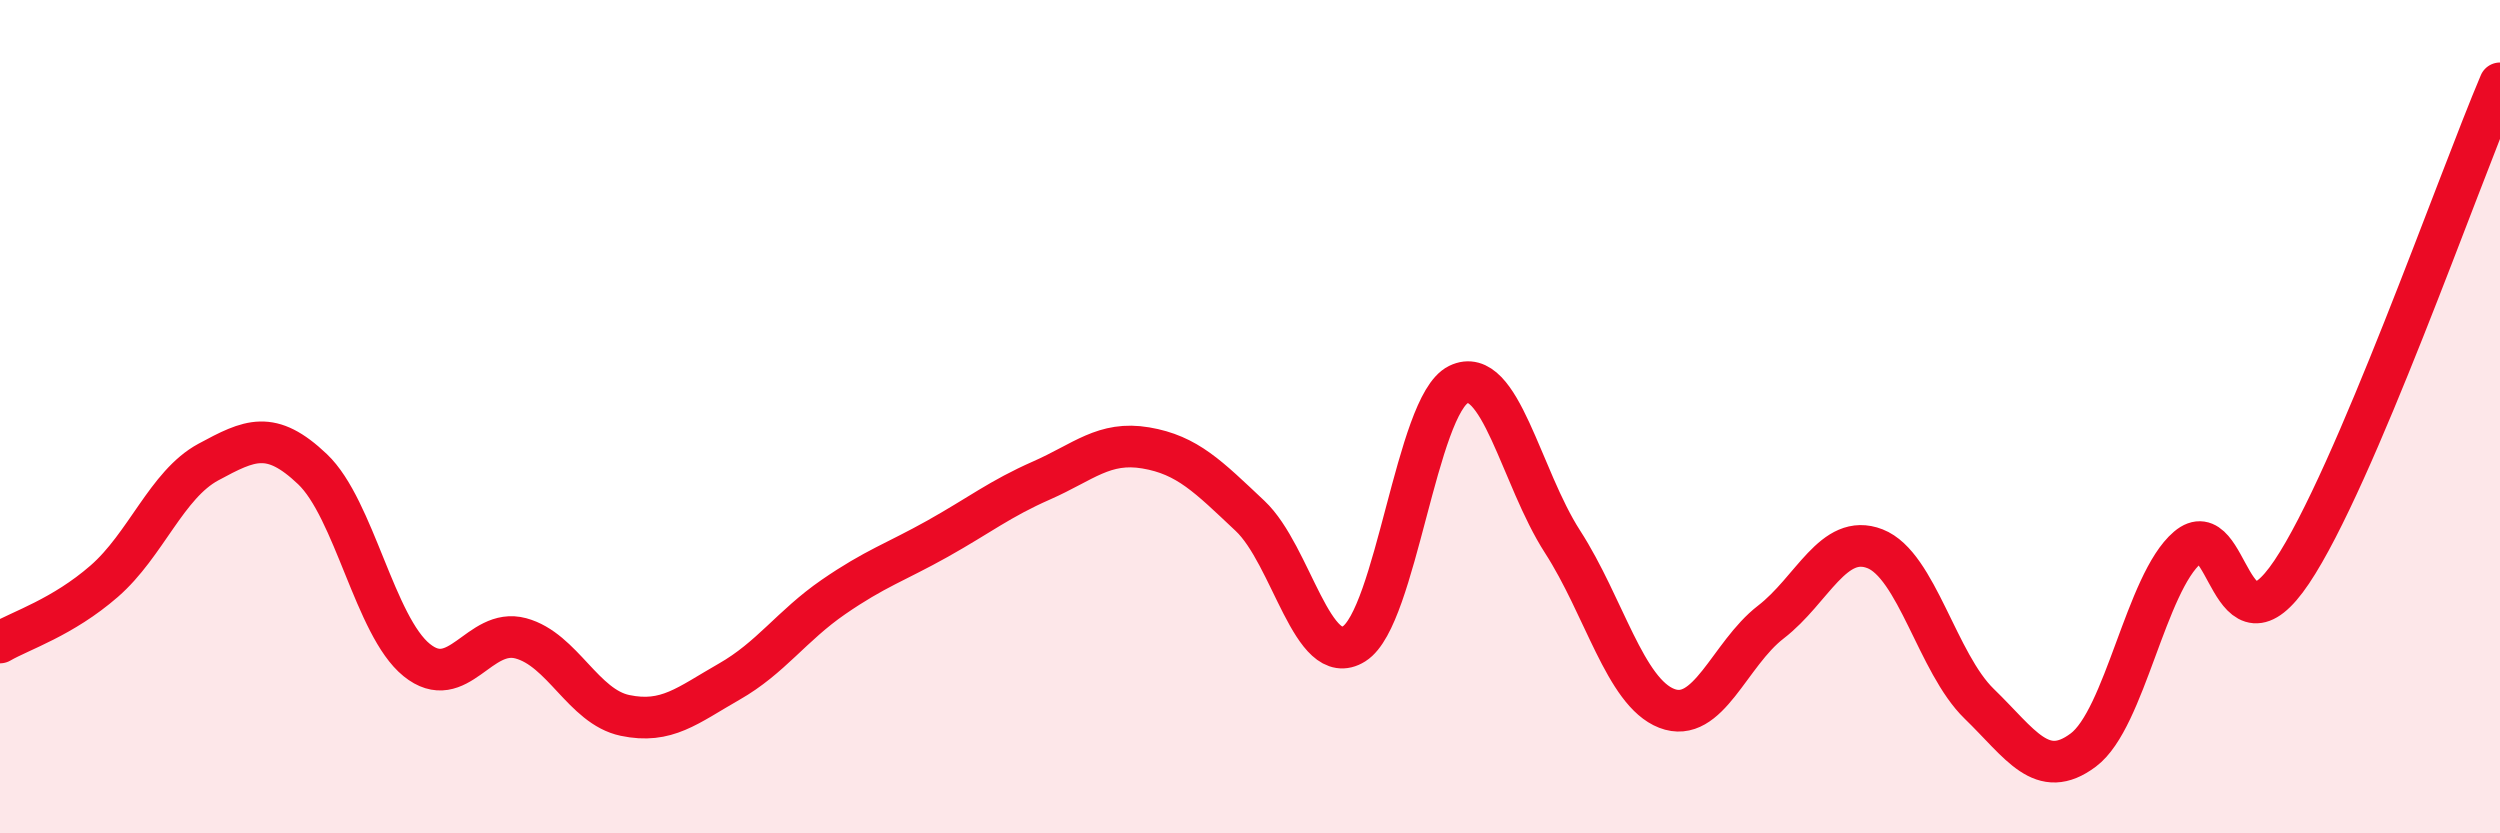
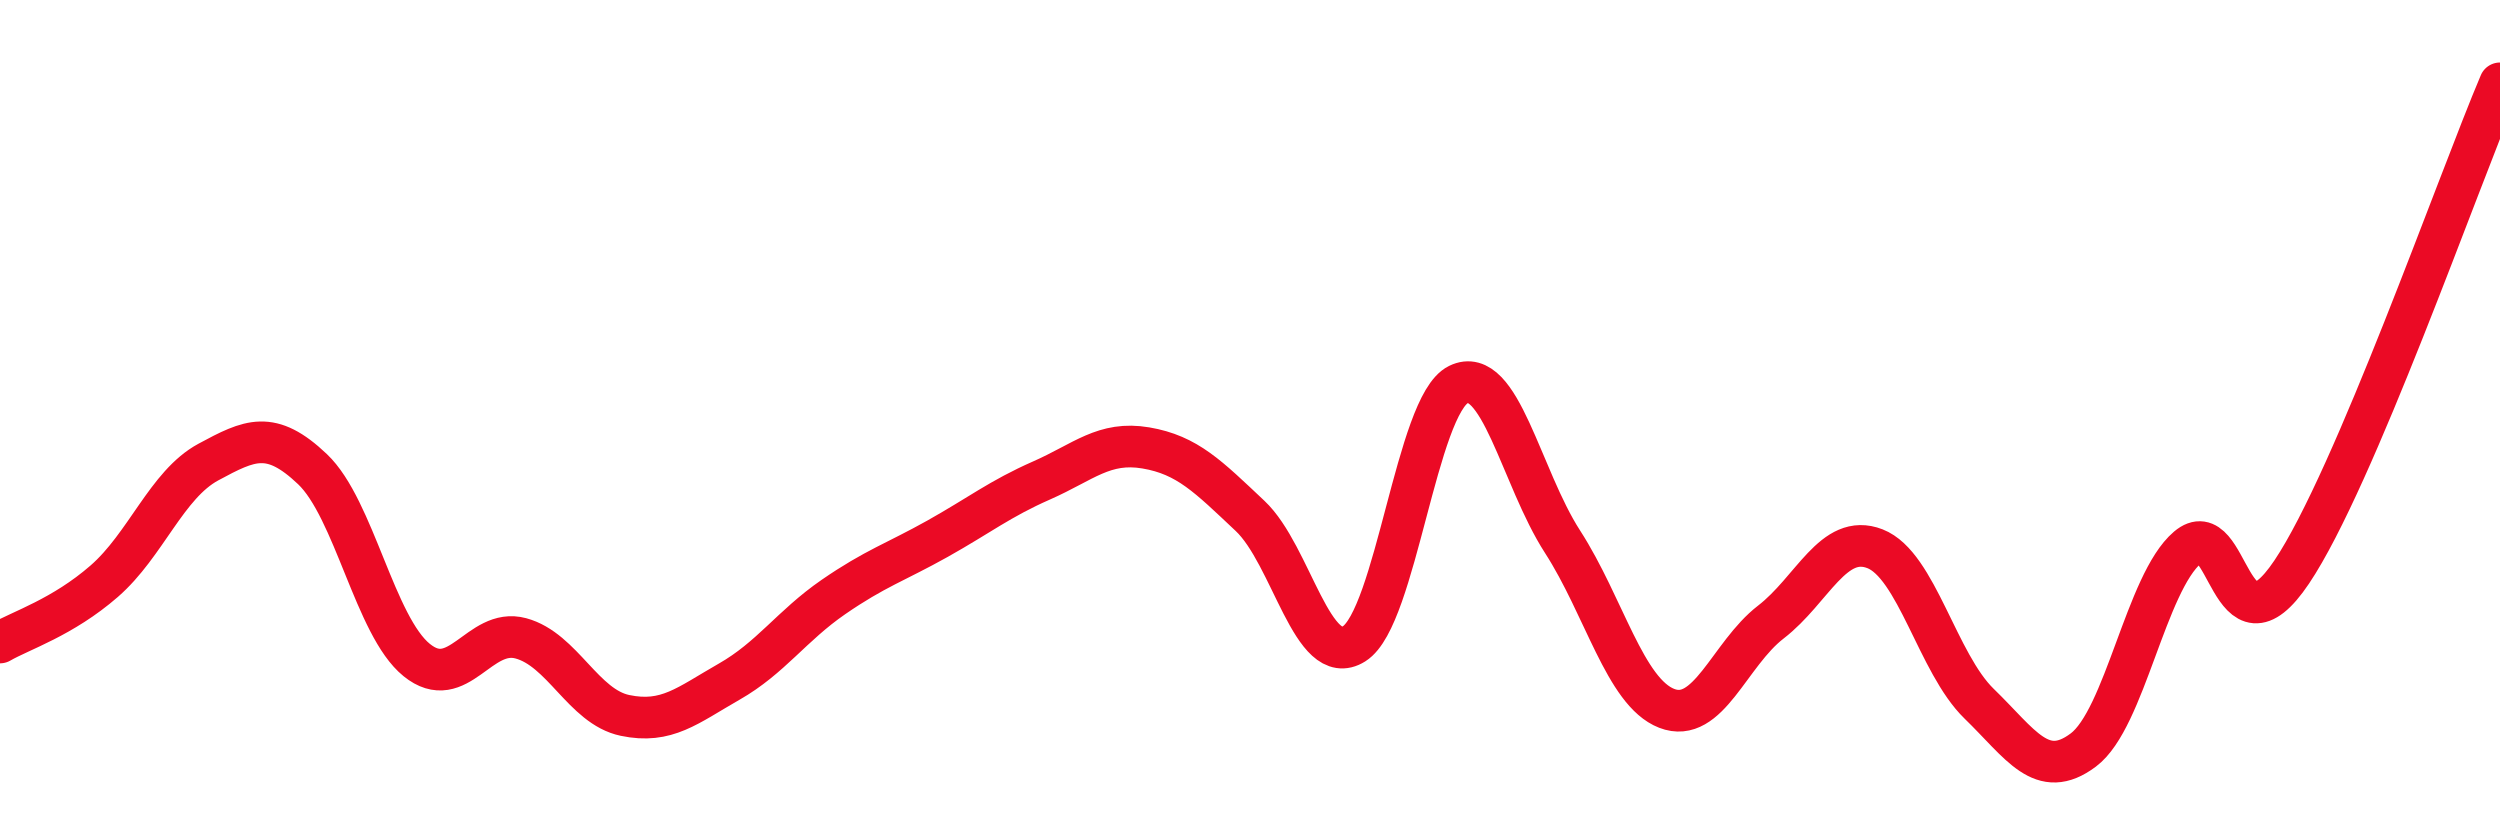
<svg xmlns="http://www.w3.org/2000/svg" width="60" height="20" viewBox="0 0 60 20">
-   <path d="M 0,15.42 C 0.5,15.13 1.5,14.82 2.5,13.95 C 3.5,13.08 4,11.63 5,11.09 C 6,10.55 6.5,10.31 7.5,11.26 C 8.5,12.21 9,15.03 10,15.84 C 11,16.65 11.5,15.05 12.5,15.32 C 13.5,15.59 14,16.96 15,17.17 C 16,17.38 16.5,16.93 17.5,16.36 C 18.5,15.79 19,15.02 20,14.33 C 21,13.64 21.5,13.49 22.5,12.93 C 23.5,12.37 24,11.97 25,11.53 C 26,11.09 26.5,10.58 27.5,10.75 C 28.5,10.92 29,11.44 30,12.38 C 31,13.32 31.5,16.08 32.5,15.45 C 33.5,14.82 34,9.72 35,9.23 C 36,8.74 36.5,11.45 37.5,13 C 38.5,14.55 39,16.61 40,17 C 41,17.39 41.5,15.7 42.5,14.93 C 43.5,14.16 44,12.78 45,13.17 C 46,13.56 46.5,15.92 47.5,16.89 C 48.5,17.86 49,18.75 50,18 C 51,17.25 51.5,13.99 52.5,13.14 C 53.5,12.29 53.5,15.96 55,13.73 C 56.5,11.5 59,4.35 60,2L60 20L0 20Z" fill="#EB0A25" opacity="0.1" stroke-linecap="round" stroke-linejoin="round" />
  <path d="M 0,15.42 C 0.5,15.13 1.5,14.82 2.5,13.95 C 3.5,13.08 4,11.63 5,11.09 C 6,10.55 6.5,10.31 7.5,11.26 C 8.5,12.21 9,15.03 10,15.84 C 11,16.65 11.5,15.05 12.5,15.32 C 13.5,15.59 14,16.96 15,17.17 C 16,17.38 16.5,16.93 17.5,16.36 C 18.5,15.79 19,15.02 20,14.33 C 21,13.64 21.5,13.49 22.5,12.93 C 23.5,12.37 24,11.97 25,11.53 C 26,11.09 26.5,10.58 27.5,10.75 C 28.5,10.92 29,11.44 30,12.38 C 31,13.32 31.5,16.08 32.5,15.45 C 33.5,14.82 34,9.72 35,9.23 C 36,8.74 36.5,11.45 37.5,13 C 38.5,14.55 39,16.61 40,17 C 41,17.39 41.5,15.7 42.5,14.93 C 43.5,14.16 44,12.78 45,13.17 C 46,13.56 46.5,15.92 47.5,16.89 C 48.5,17.86 49,18.75 50,18 C 51,17.25 51.5,13.99 52.5,13.14 C 53.5,12.29 53.5,15.96 55,13.73 C 56.5,11.5 59,4.35 60,2" stroke="#EB0A25" stroke-width="1" fill="none" stroke-linecap="round" stroke-linejoin="round" />
</svg>